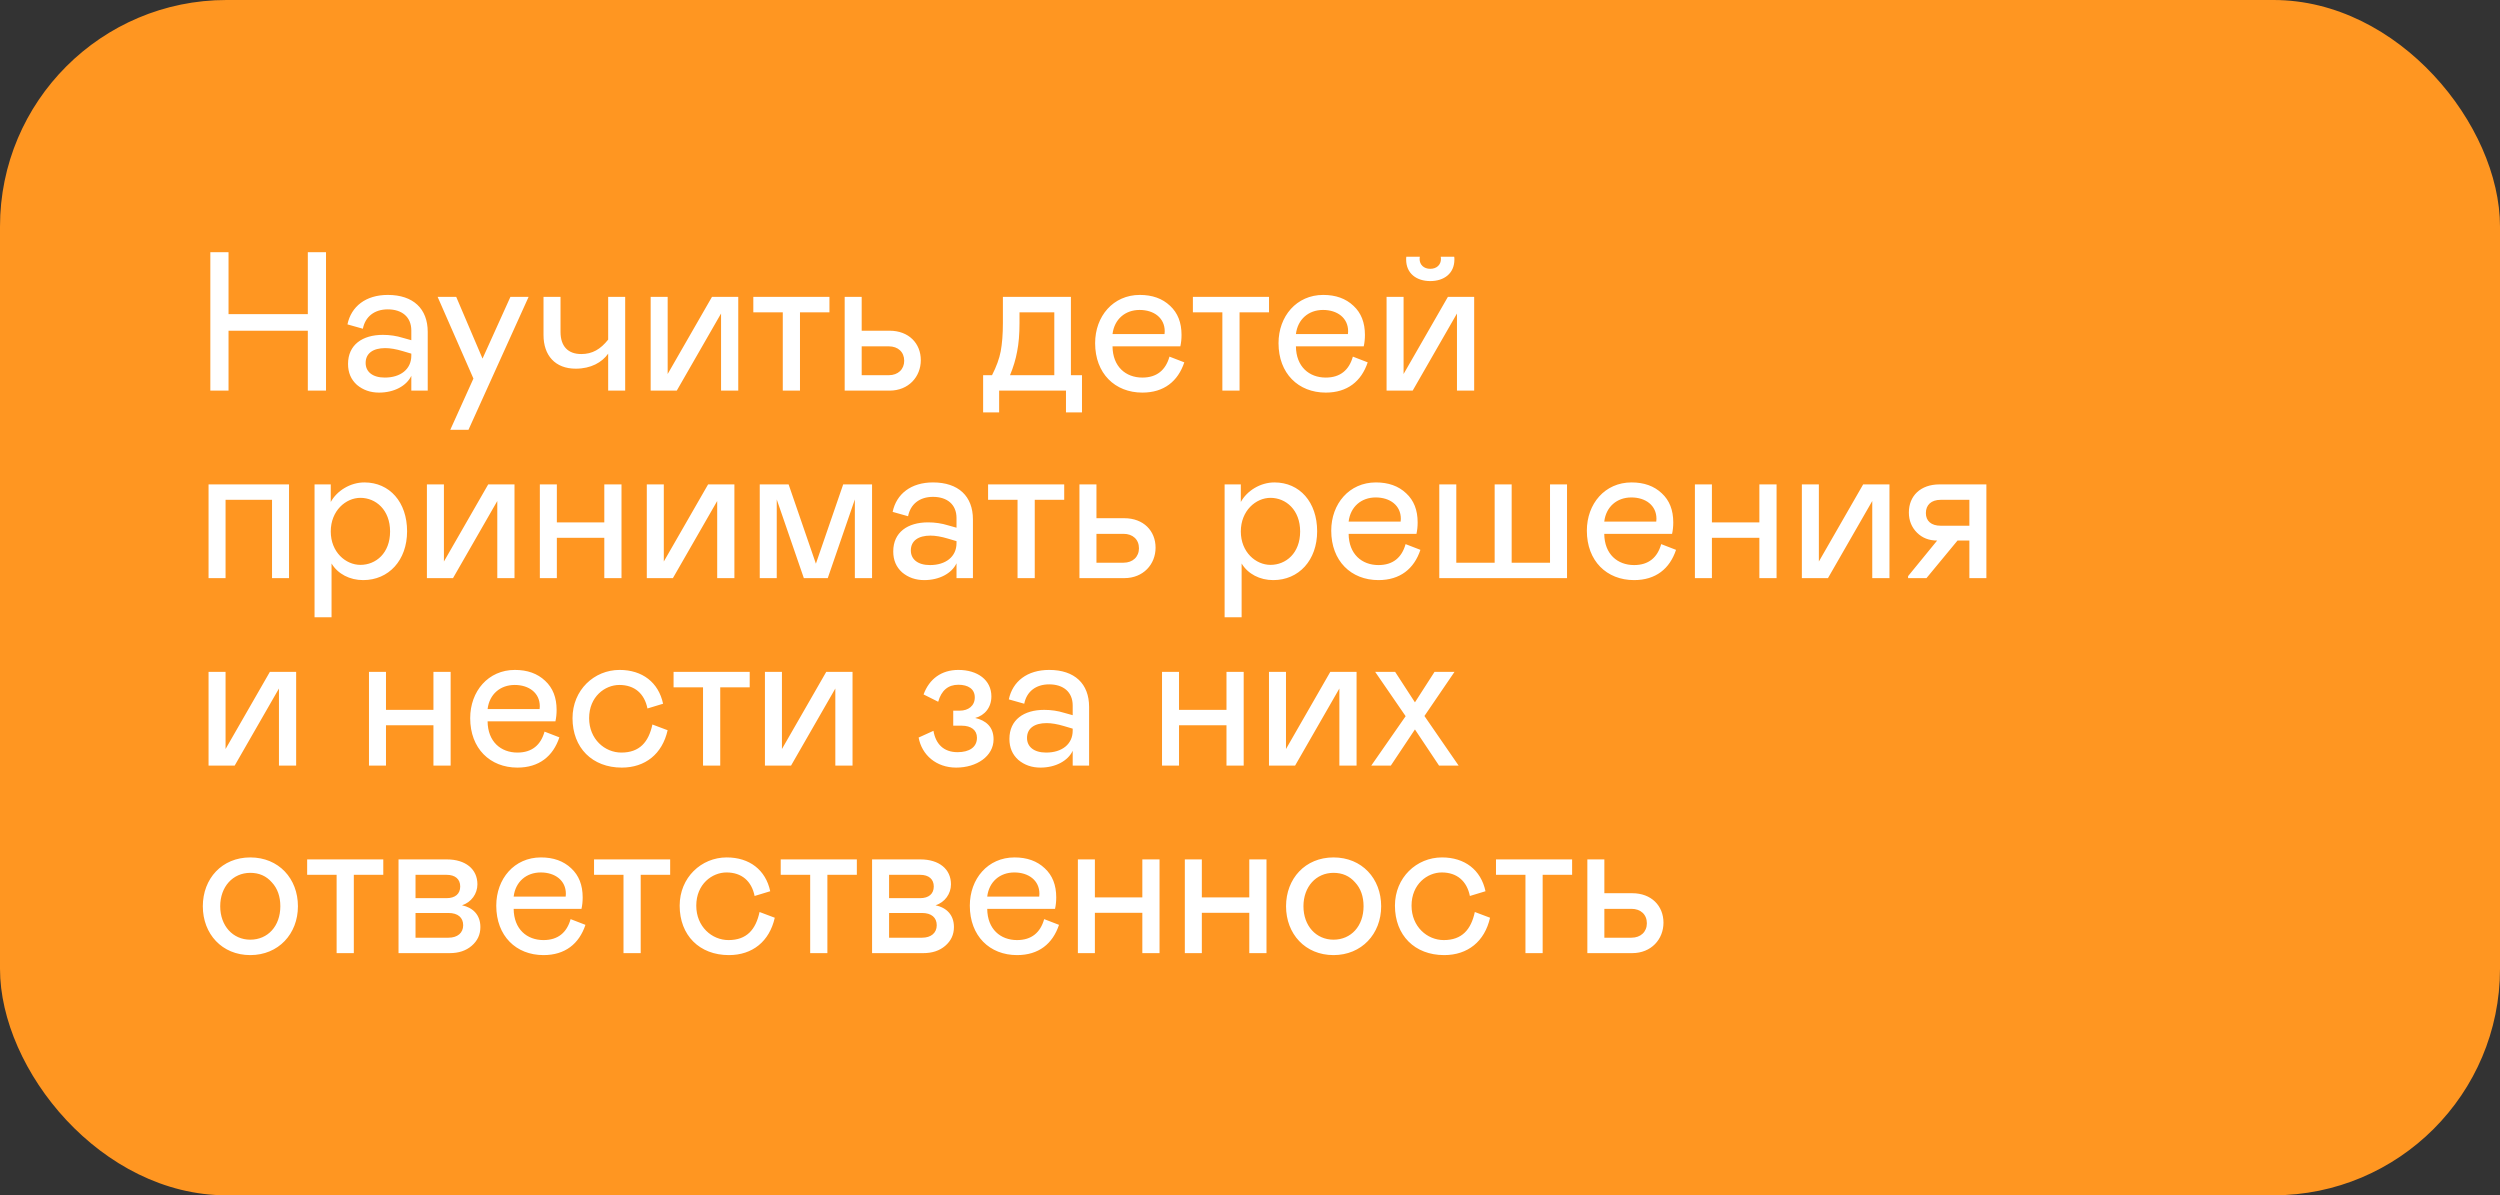
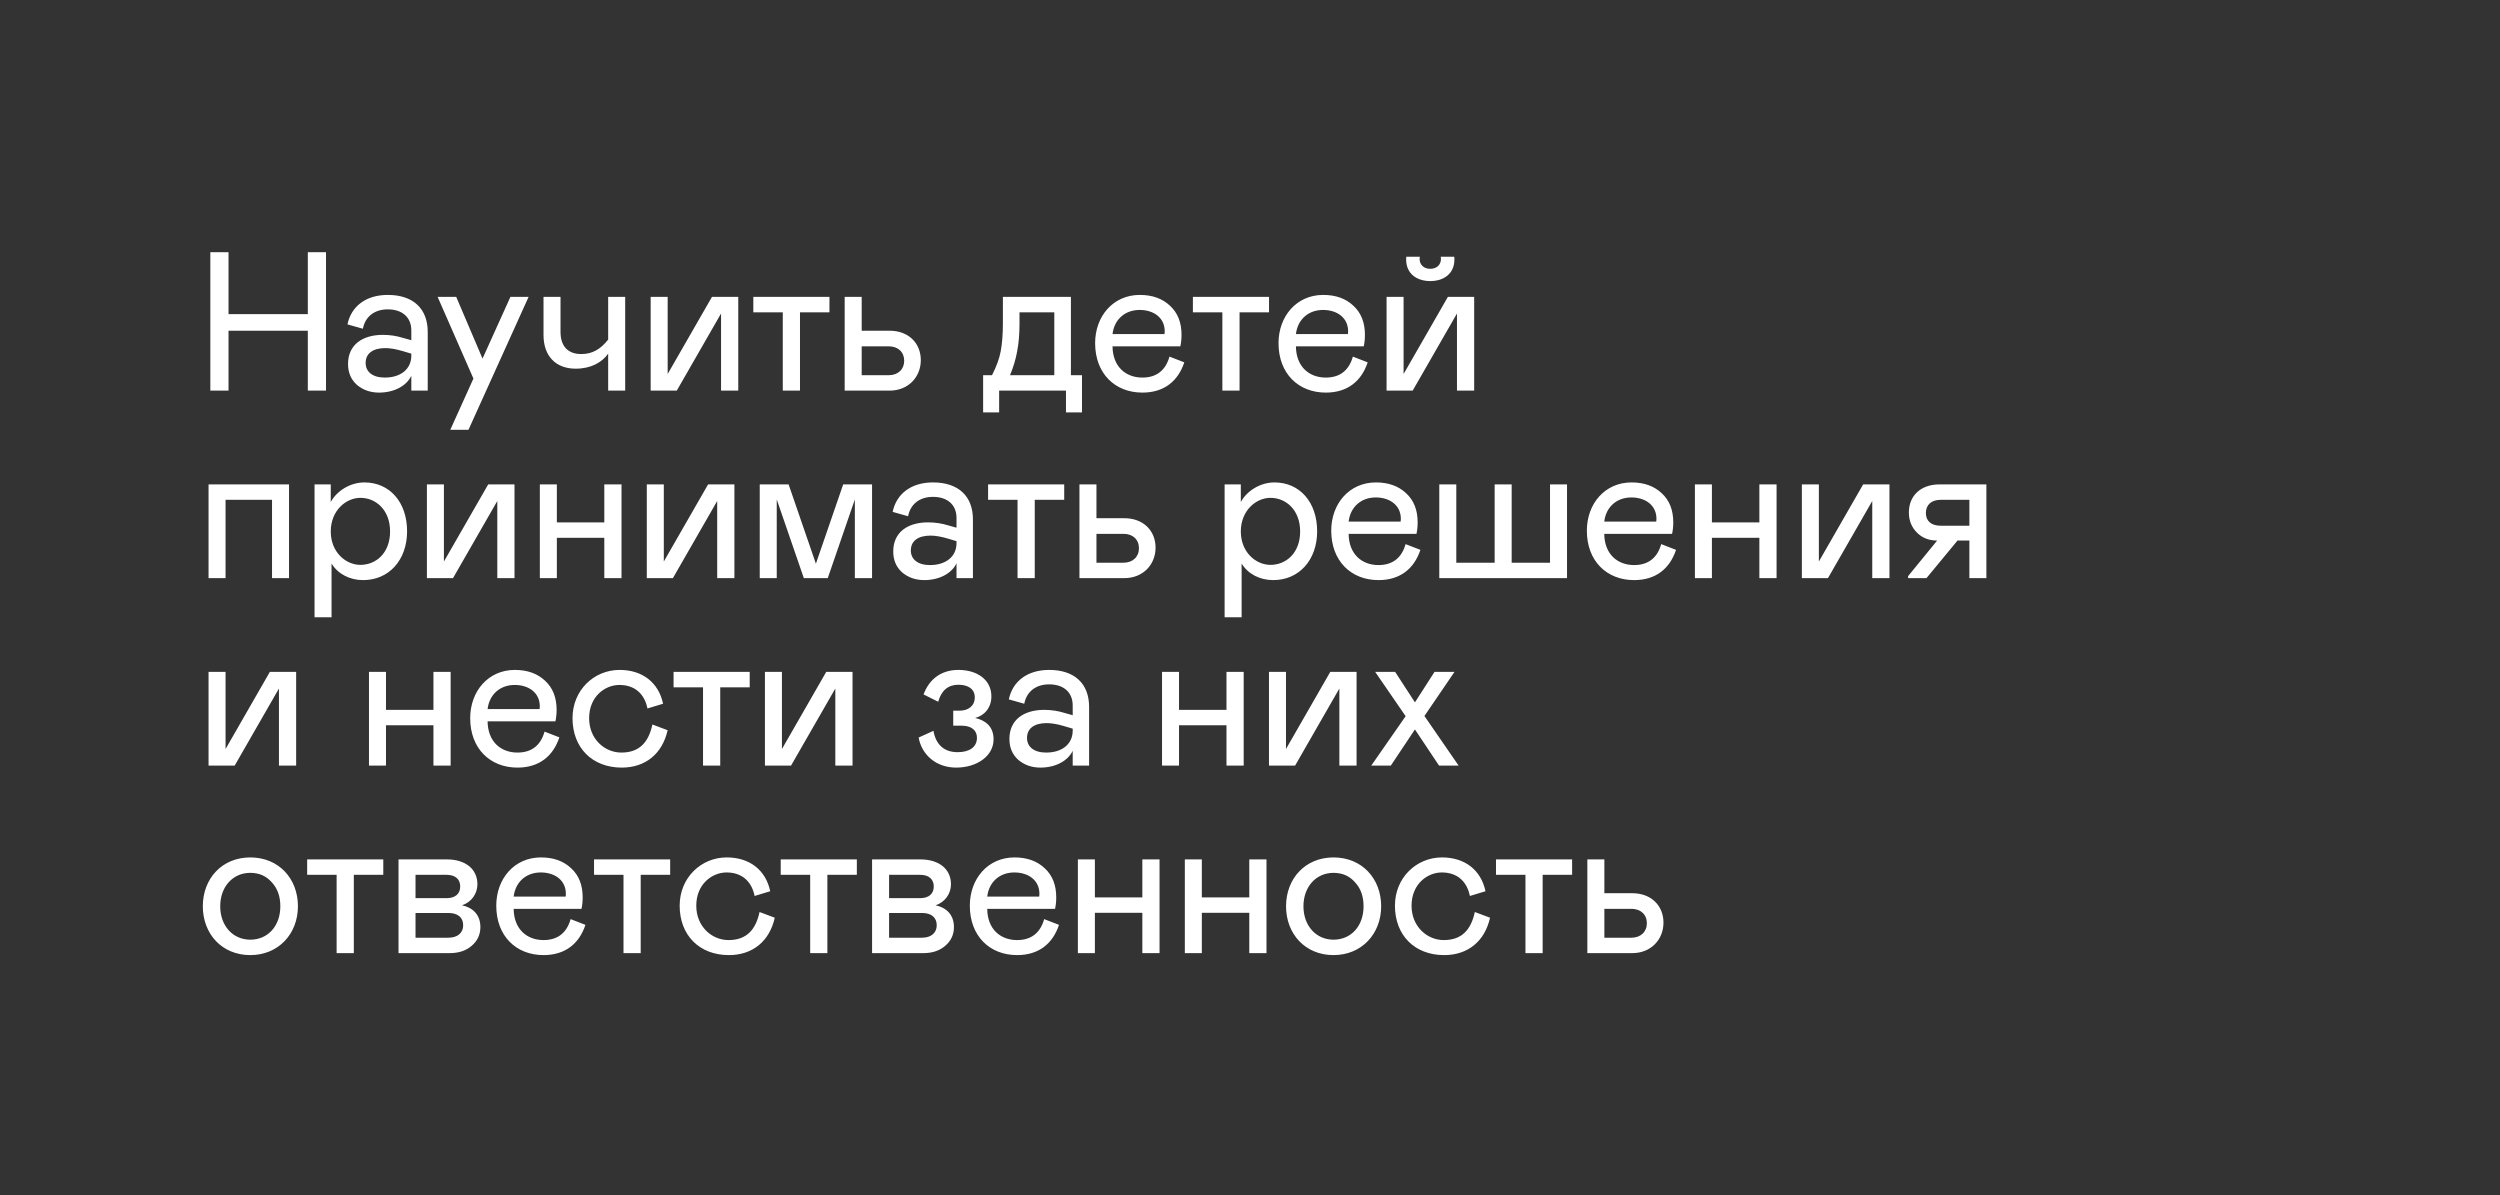
<svg xmlns="http://www.w3.org/2000/svg" width="320" height="153" viewBox="0 0 320 153" fill="none">
  <rect x="0" y="0" width="320" height="153" fill="#333333" stroke="none" />
-   <rect width="320" height="153" rx="29" fill="#FF9621" />
  <path d="M39.401 42.331V50H41.729V32.283H39.401V40.205H29.252V32.283H26.923V50H29.252V42.331H39.401ZM44.549 46.583C44.549 47.697 44.929 48.583 45.688 49.266C46.473 49.924 47.409 50.253 48.523 50.253C50.447 50.253 52.041 49.393 52.649 48.102V50H54.749V42.483C54.749 39.522 52.902 37.75 49.637 37.75C46.827 37.75 44.954 39.218 44.474 41.521L46.448 42.078C46.751 40.534 47.916 39.598 49.637 39.598C51.434 39.598 52.649 40.559 52.649 42.306V43.546L51.56 43.242C50.75 42.989 49.89 42.863 49.004 42.863C46.397 42.863 44.549 44.128 44.549 46.583ZM52.649 45.52C52.649 47.267 51.257 48.33 49.257 48.33C47.663 48.33 46.802 47.57 46.802 46.457C46.802 45.216 47.764 44.558 49.308 44.558C49.94 44.558 50.7 44.685 51.535 44.938L52.649 45.267V45.52ZM65.332 38.003L61.763 45.9L58.397 38.003H56.018L60.599 48.456L57.638 55.011H59.966L67.66 38.003H65.332ZM77.846 43.47C76.859 44.71 75.822 45.318 74.404 45.318C72.708 45.318 71.747 44.331 71.747 42.483V38.003H69.57V42.888C69.57 45.495 71.063 47.191 73.695 47.191C75.644 47.191 77.062 46.381 77.846 45.267V50H80.023V38.003H77.846V43.47ZM83.285 50H86.626L92.295 40.129V50H94.497V38.003H91.131L85.461 47.874V38.003H83.285V50ZM100.196 50H102.398V39.977H106.169V38.003H96.425V39.977H100.196V50ZM108.119 50H113.865C116.294 50 117.864 48.228 117.864 46.102C117.864 43.951 116.32 42.331 113.865 42.331H110.296V38.003H108.119V50ZM110.296 48.026V44.331H113.763C114.953 44.331 115.738 45.065 115.738 46.178C115.738 47.267 114.953 48.026 113.763 48.026H110.296ZM125.84 52.784H127.89V50H136.445V52.784H138.495V48.026H137.077V38.003H128.371V41.344C128.371 42.787 128.27 44.002 128.092 44.963C127.915 45.9 127.536 46.938 126.979 48.026H125.84V52.784ZM129.282 48.026C129.712 46.988 130.016 45.976 130.193 44.989C130.396 43.976 130.497 42.761 130.497 41.344V39.977H134.951V48.026H129.282ZM149.692 45.647C149.211 47.368 148.072 48.33 146.225 48.33C144.099 48.33 142.428 46.938 142.403 44.331H151.084C151.185 43.875 151.236 43.394 151.236 42.863C151.236 41.293 150.755 40.053 149.768 39.142C148.781 38.206 147.49 37.75 145.896 37.75C142.479 37.75 140.176 40.483 140.176 43.926C140.176 47.798 142.707 50.253 146.225 50.253C148.983 50.253 150.78 48.81 151.59 46.381L149.692 45.647ZM142.403 42.761C142.631 40.863 144.023 39.673 145.87 39.673C147.693 39.673 149.085 40.686 149.085 42.407L149.059 42.761H142.403ZM156.462 50H158.663V39.977H162.435V38.003H152.69V39.977H156.462V50ZM173.167 45.647C172.686 47.368 171.547 48.33 169.7 48.33C167.574 48.33 165.903 46.938 165.878 44.331H174.559C174.66 43.875 174.711 43.394 174.711 42.863C174.711 41.293 174.23 40.053 173.243 39.142C172.256 38.206 170.965 37.75 169.371 37.75C165.954 37.75 163.651 40.483 163.651 43.926C163.651 47.798 166.182 50.253 169.7 50.253C172.458 50.253 174.255 48.81 175.065 46.381L173.167 45.647ZM165.878 42.761C166.106 40.863 167.498 39.673 169.345 39.673C171.168 39.673 172.56 40.686 172.56 42.407L172.534 42.761H165.878ZM177.481 50H180.822L186.492 40.129V50H188.694V38.003H185.328L179.658 47.874V38.003H177.481V50ZM186.163 33.219C186.163 33.068 186.163 32.941 186.137 32.865H184.416L184.442 33.144C184.442 33.877 183.91 34.409 183.075 34.409C182.24 34.409 181.708 33.877 181.708 33.144L181.734 32.865H180.012C179.987 32.941 179.987 33.068 179.987 33.219C179.987 35.017 181.329 35.978 183.075 35.978C184.821 35.978 186.163 35.017 186.163 33.219ZM26.695 74H28.872V63.977H34.82V74H36.996V62.003H26.695V74ZM40.262 62.003V79.011H42.438V72.127C43.248 73.469 44.767 74.253 46.488 74.253C49.753 74.253 52.107 71.722 52.107 68.001C52.107 64.281 49.88 61.75 46.64 61.75C44.843 61.75 43.122 62.813 42.337 64.256V62.003H40.262ZM46.134 72.304C44.261 72.304 42.337 70.684 42.337 68.027C42.337 65.369 44.261 63.724 46.134 63.724C48.108 63.724 49.93 65.268 49.93 68.027C49.93 70.811 48.108 72.304 46.134 72.304ZM54.644 74H57.985L63.654 64.129V74H65.856V62.003H62.49L56.821 71.874V62.003H54.644V74ZM71.277 62.003H69.1V74H71.277V68.837H77.351V74H79.553V62.003H77.351V66.863H71.277V62.003ZM82.79 74H86.131L91.801 64.129V74H94.003V62.003H90.636L84.967 71.874V62.003H82.79V74ZM111.623 62.003H107.928L104.435 72.152L100.942 62.003H97.247V74H99.423V63.927L102.891 74H105.953L109.421 63.927V74H111.623V62.003ZM114.335 70.583C114.335 71.697 114.714 72.583 115.474 73.266C116.258 73.924 117.195 74.253 118.308 74.253C120.232 74.253 121.827 73.393 122.434 72.102V74H124.535V66.483C124.535 63.522 122.687 61.75 119.422 61.75C116.613 61.75 114.74 63.218 114.259 65.521L116.233 66.078C116.537 64.534 117.701 63.598 119.422 63.598C121.219 63.598 122.434 64.559 122.434 66.306V67.546L121.346 67.242C120.536 66.989 119.675 66.863 118.789 66.863C116.182 66.863 114.335 68.128 114.335 70.583ZM122.434 69.52C122.434 71.266 121.042 72.329 119.042 72.329C117.448 72.329 116.587 71.57 116.587 70.457C116.587 69.216 117.549 68.558 119.093 68.558C119.726 68.558 120.485 68.685 121.32 68.938L122.434 69.267V69.52ZM130.246 74H132.448V63.977H136.219V62.003H126.475V63.977H130.246V74ZM138.169 74H143.914C146.344 74 147.913 72.228 147.913 70.102C147.913 67.951 146.369 66.331 143.914 66.331H140.346V62.003H138.169V74ZM140.346 72.026V68.331H143.813C145.003 68.331 145.787 69.064 145.787 70.178C145.787 71.266 145.003 72.026 143.813 72.026H140.346ZM156.75 62.003V79.011H158.927V72.127C159.737 73.469 161.255 74.253 162.976 74.253C166.241 74.253 168.595 71.722 168.595 68.001C168.595 64.281 166.368 61.75 163.128 61.75C161.331 61.75 159.61 62.813 158.825 64.256V62.003H156.75ZM162.622 72.304C160.749 72.304 158.825 70.684 158.825 68.027C158.825 65.369 160.749 63.724 162.622 63.724C164.596 63.724 166.418 65.268 166.418 68.027C166.418 70.811 164.596 72.304 162.622 72.304ZM179.915 69.647C179.434 71.368 178.295 72.329 176.447 72.329C174.321 72.329 172.651 70.938 172.625 68.331H181.307C181.408 67.875 181.459 67.394 181.459 66.863C181.459 65.293 180.978 64.053 179.991 63.142C179.004 62.206 177.713 61.75 176.118 61.75C172.701 61.75 170.398 64.483 170.398 67.926C170.398 71.798 172.929 74.253 176.447 74.253C179.206 74.253 181.003 72.81 181.813 70.381L179.915 69.647ZM172.625 66.761C172.853 64.863 174.245 63.673 176.093 63.673C177.915 63.673 179.307 64.686 179.307 66.407L179.282 66.761H172.625ZM184.229 74H200.579V62.003H198.403V72.026H193.493V62.003H191.316V72.026H186.406V62.003H184.229V74ZM212.634 69.647C212.153 71.368 211.014 72.329 209.166 72.329C207.04 72.329 205.37 70.938 205.345 68.331H214.026C214.127 67.875 214.178 67.394 214.178 66.863C214.178 65.293 213.697 64.053 212.71 63.142C211.723 62.206 210.432 61.75 208.837 61.75C205.421 61.75 203.117 64.483 203.117 67.926C203.117 71.798 205.648 74.253 209.166 74.253C211.925 74.253 213.722 72.81 214.532 70.381L212.634 69.647ZM205.345 66.761C205.572 64.863 206.964 63.673 208.812 63.673C210.634 63.673 212.026 64.686 212.026 66.407L212.001 66.761H205.345ZM219.125 62.003H216.948V74H219.125V68.837H225.199V74H227.401V62.003H225.199V66.863H219.125V62.003ZM230.638 74H233.979L239.649 64.129V74H241.851V62.003H238.484L232.815 71.874V62.003H230.638V74ZM244.234 73.747V74H246.588L250.562 69.191H252.08V74H254.257V62.003H248.258C245.803 62.003 244.335 63.496 244.335 65.597C244.335 66.635 244.69 67.495 245.373 68.179C246.057 68.862 246.917 69.191 247.955 69.191L244.234 73.747ZM252.08 67.293H248.41C247.195 67.293 246.512 66.685 246.512 65.673C246.512 64.635 247.195 63.977 248.41 63.977H252.08V67.293ZM26.695 98H30.036L35.706 88.129V98H37.907V86.003H34.541L28.872 95.874V86.003H26.695V98ZM49.406 86.003H47.229V98H49.406V92.837H55.48V98H57.682V86.003H55.48V90.863H49.406V86.003ZM69.702 93.647C69.221 95.368 68.082 96.329 66.234 96.329C64.108 96.329 62.438 94.938 62.412 92.331H71.094C71.195 91.875 71.246 91.394 71.246 90.863C71.246 89.293 70.765 88.053 69.778 87.142C68.79 86.206 67.5 85.75 65.905 85.75C62.488 85.75 60.185 88.483 60.185 91.926C60.185 95.798 62.716 98.253 66.234 98.253C68.993 98.253 70.79 96.81 71.6 94.381L69.702 93.647ZM62.412 90.761C62.64 88.863 64.032 87.674 65.88 87.674C67.702 87.674 69.094 88.686 69.094 90.407L69.069 90.761H62.412ZM79.534 96.329C77.407 96.329 75.408 94.609 75.408 91.926C75.408 89.167 77.433 87.674 79.28 87.674C81.229 87.674 82.495 88.787 82.874 90.685L84.874 90.078C84.292 87.344 82.216 85.75 79.306 85.75C76.041 85.75 73.282 88.332 73.282 91.926C73.282 95.722 75.813 98.253 79.584 98.253C82.596 98.253 84.773 96.507 85.456 93.469L83.507 92.736C83.026 94.988 81.862 96.329 79.534 96.329ZM89.988 98H92.19V87.977H95.961V86.003H86.217V87.977H89.988V98ZM97.911 98H101.252L106.922 88.129V98H109.124V86.003H105.757L100.088 95.874V86.003H97.911V98ZM117.584 94.406C117.989 96.633 119.837 98.253 122.393 98.253C125.026 98.253 127.177 96.785 127.177 94.634C127.177 93.014 126.164 92.204 124.823 91.9C126.063 91.571 126.898 90.534 126.898 89.141C126.898 87.041 125.127 85.75 122.672 85.75C120.52 85.75 118.951 86.889 118.217 88.888L120.09 89.825C120.495 88.382 121.356 87.648 122.672 87.648C123.912 87.648 124.772 88.18 124.772 89.268C124.772 90.356 123.937 90.964 122.849 90.964H122.014V92.887H123.102C124.292 92.887 125.051 93.444 125.051 94.431C125.051 95.646 124.064 96.279 122.57 96.279C120.748 96.279 119.761 95.191 119.483 93.545L117.584 94.406ZM129.205 94.583C129.205 95.697 129.585 96.583 130.344 97.266C131.129 97.924 132.065 98.253 133.179 98.253C135.103 98.253 136.697 97.393 137.305 96.102V98H139.405V90.483C139.405 87.522 137.558 85.75 134.293 85.75C131.483 85.75 129.61 87.218 129.129 89.521L131.104 90.078C131.407 88.534 132.572 87.598 134.293 87.598C136.09 87.598 137.305 88.559 137.305 90.306V91.546L136.216 91.242C135.406 90.989 134.546 90.863 133.66 90.863C131.053 90.863 129.205 92.128 129.205 94.583ZM137.305 93.52C137.305 95.266 135.913 96.329 133.913 96.329C132.319 96.329 131.458 95.57 131.458 94.457C131.458 93.216 132.42 92.558 133.964 92.558C134.596 92.558 135.356 92.685 136.191 92.938L137.305 93.267V93.52ZM150.915 86.003H148.739V98H150.915V92.837H156.99V98H159.192V86.003H156.99V90.863H150.915V86.003ZM162.429 98H165.77L171.439 88.129V98H173.641V86.003H170.275L164.606 95.874V86.003H162.429V98ZM186.174 86.003H183.618L181.112 89.901L178.581 86.003H176.025L179.922 91.672L175.519 98H178.024L181.112 93.368L184.2 98H186.706L182.327 91.647L186.174 86.003ZM25.961 116.002C25.961 119.545 28.416 122.253 32.036 122.253C35.63 122.253 38.135 119.545 38.135 116.002C38.135 112.458 35.68 109.75 32.036 109.75C28.416 109.75 25.961 112.458 25.961 116.002ZM35.883 116.002C35.883 118.533 34.288 120.279 32.036 120.279C29.808 120.279 28.188 118.507 28.188 116.002C28.188 113.496 29.808 111.724 32.036 111.724C33.175 111.724 34.086 112.129 34.794 112.939C35.528 113.724 35.883 114.761 35.883 116.002ZM43.087 122H45.289V111.977H49.061V110.003H39.316V111.977H43.087V122ZM51.011 122H57.566C58.705 122 59.641 121.696 60.375 121.064C61.109 120.431 61.489 119.646 61.489 118.659C61.489 117.115 60.552 116.179 59.135 115.875C60.325 115.495 61.109 114.407 61.109 113.192C61.109 111.243 59.591 110.003 57.186 110.003H51.011V122ZM53.187 114.964V111.977H57.161C58.275 111.977 58.907 112.534 58.907 113.471C58.907 114.407 58.275 114.964 57.161 114.964H53.187ZM53.187 120.026V116.862H57.414C58.604 116.862 59.287 117.444 59.287 118.431C59.287 119.418 58.553 120.026 57.414 120.026H53.187ZM73.038 117.647C72.558 119.368 71.418 120.33 69.571 120.33C67.445 120.33 65.774 118.937 65.749 116.331H74.43C74.532 115.875 74.582 115.394 74.582 114.863C74.582 113.293 74.101 112.053 73.114 111.142C72.127 110.206 70.836 109.75 69.242 109.75C65.825 109.75 63.522 112.483 63.522 115.926C63.522 119.798 66.053 122.253 69.571 122.253C72.33 122.253 74.127 120.81 74.937 118.381L73.038 117.647ZM65.749 114.761C65.977 112.863 67.369 111.674 69.217 111.674C71.039 111.674 72.431 112.686 72.431 114.407L72.406 114.761H65.749ZM79.808 122H82.01V111.977H85.781V110.003H76.037V111.977H79.808V122ZM93.248 120.33C91.122 120.33 89.123 118.608 89.123 115.926C89.123 113.167 91.148 111.674 92.995 111.674C94.944 111.674 96.21 112.787 96.589 114.685L98.589 114.078C98.007 111.344 95.931 109.75 93.021 109.75C89.756 109.75 86.997 112.332 86.997 115.926C86.997 119.722 89.528 122.253 93.299 122.253C96.311 122.253 98.488 120.507 99.171 117.47L97.222 116.736C96.741 118.988 95.577 120.33 93.248 120.33ZM103.703 122H105.905V111.977H109.676V110.003H99.932V111.977H103.703V122ZM111.626 122H118.181C119.32 122 120.257 121.696 120.991 121.064C121.725 120.431 122.104 119.646 122.104 118.659C122.104 117.115 121.168 116.179 119.751 115.875C120.94 115.495 121.725 114.407 121.725 113.192C121.725 111.243 120.206 110.003 117.802 110.003H111.626V122ZM113.803 114.964V111.977H117.776C118.89 111.977 119.523 112.534 119.523 113.471C119.523 114.407 118.89 114.964 117.776 114.964H113.803ZM113.803 120.026V116.862H118.029C119.219 116.862 119.902 117.444 119.902 118.431C119.902 119.418 119.168 120.026 118.029 120.026H113.803ZM133.654 117.647C133.173 119.368 132.034 120.33 130.186 120.33C128.06 120.33 126.39 118.937 126.365 116.331H135.046C135.147 115.875 135.198 115.394 135.198 114.863C135.198 113.293 134.717 112.053 133.73 111.142C132.743 110.206 131.452 109.75 129.857 109.75C126.44 109.75 124.137 112.483 124.137 115.926C124.137 119.798 126.668 122.253 130.186 122.253C132.945 122.253 134.742 120.81 135.552 118.381L133.654 117.647ZM126.365 114.761C126.592 112.863 127.984 111.674 129.832 111.674C131.654 111.674 133.046 112.686 133.046 114.407L133.021 114.761H126.365ZM140.145 110.003H137.968V122H140.145V116.837H146.219V122H148.421V110.003H146.219V114.863H140.145V110.003ZM153.835 110.003H151.658V122H153.835V116.837H159.909V122H162.111V110.003H159.909V114.863H153.835V110.003ZM164.614 116.002C164.614 119.545 167.07 122.253 170.689 122.253C174.283 122.253 176.789 119.545 176.789 116.002C176.789 112.458 174.334 109.75 170.689 109.75C167.07 109.75 164.614 112.458 164.614 116.002ZM174.536 116.002C174.536 118.533 172.941 120.279 170.689 120.279C168.462 120.279 166.842 118.507 166.842 116.002C166.842 113.496 168.462 111.724 170.689 111.724C171.828 111.724 172.739 112.129 173.448 112.939C174.182 113.724 174.536 114.761 174.536 116.002ZM184.803 120.33C182.677 120.33 180.678 118.608 180.678 115.926C180.678 113.167 182.703 111.674 184.55 111.674C186.499 111.674 187.765 112.787 188.144 114.685L190.144 114.078C189.562 111.344 187.486 109.75 184.576 109.75C181.311 109.75 178.552 112.332 178.552 115.926C178.552 119.722 181.083 122.253 184.854 122.253C187.866 122.253 190.043 120.507 190.726 117.47L188.777 116.736C188.296 118.988 187.132 120.33 184.803 120.33ZM195.258 122H197.46V111.977H201.231V110.003H191.487V111.977H195.258V122ZM203.181 122H208.926C211.356 122 212.925 120.228 212.925 118.102C212.925 115.951 211.381 114.331 208.926 114.331H205.358V110.003H203.181V122ZM205.358 120.026V116.331H208.825C210.015 116.331 210.799 117.065 210.799 118.178C210.799 119.267 210.015 120.026 208.825 120.026H205.358Z" fill="white" />
</svg>